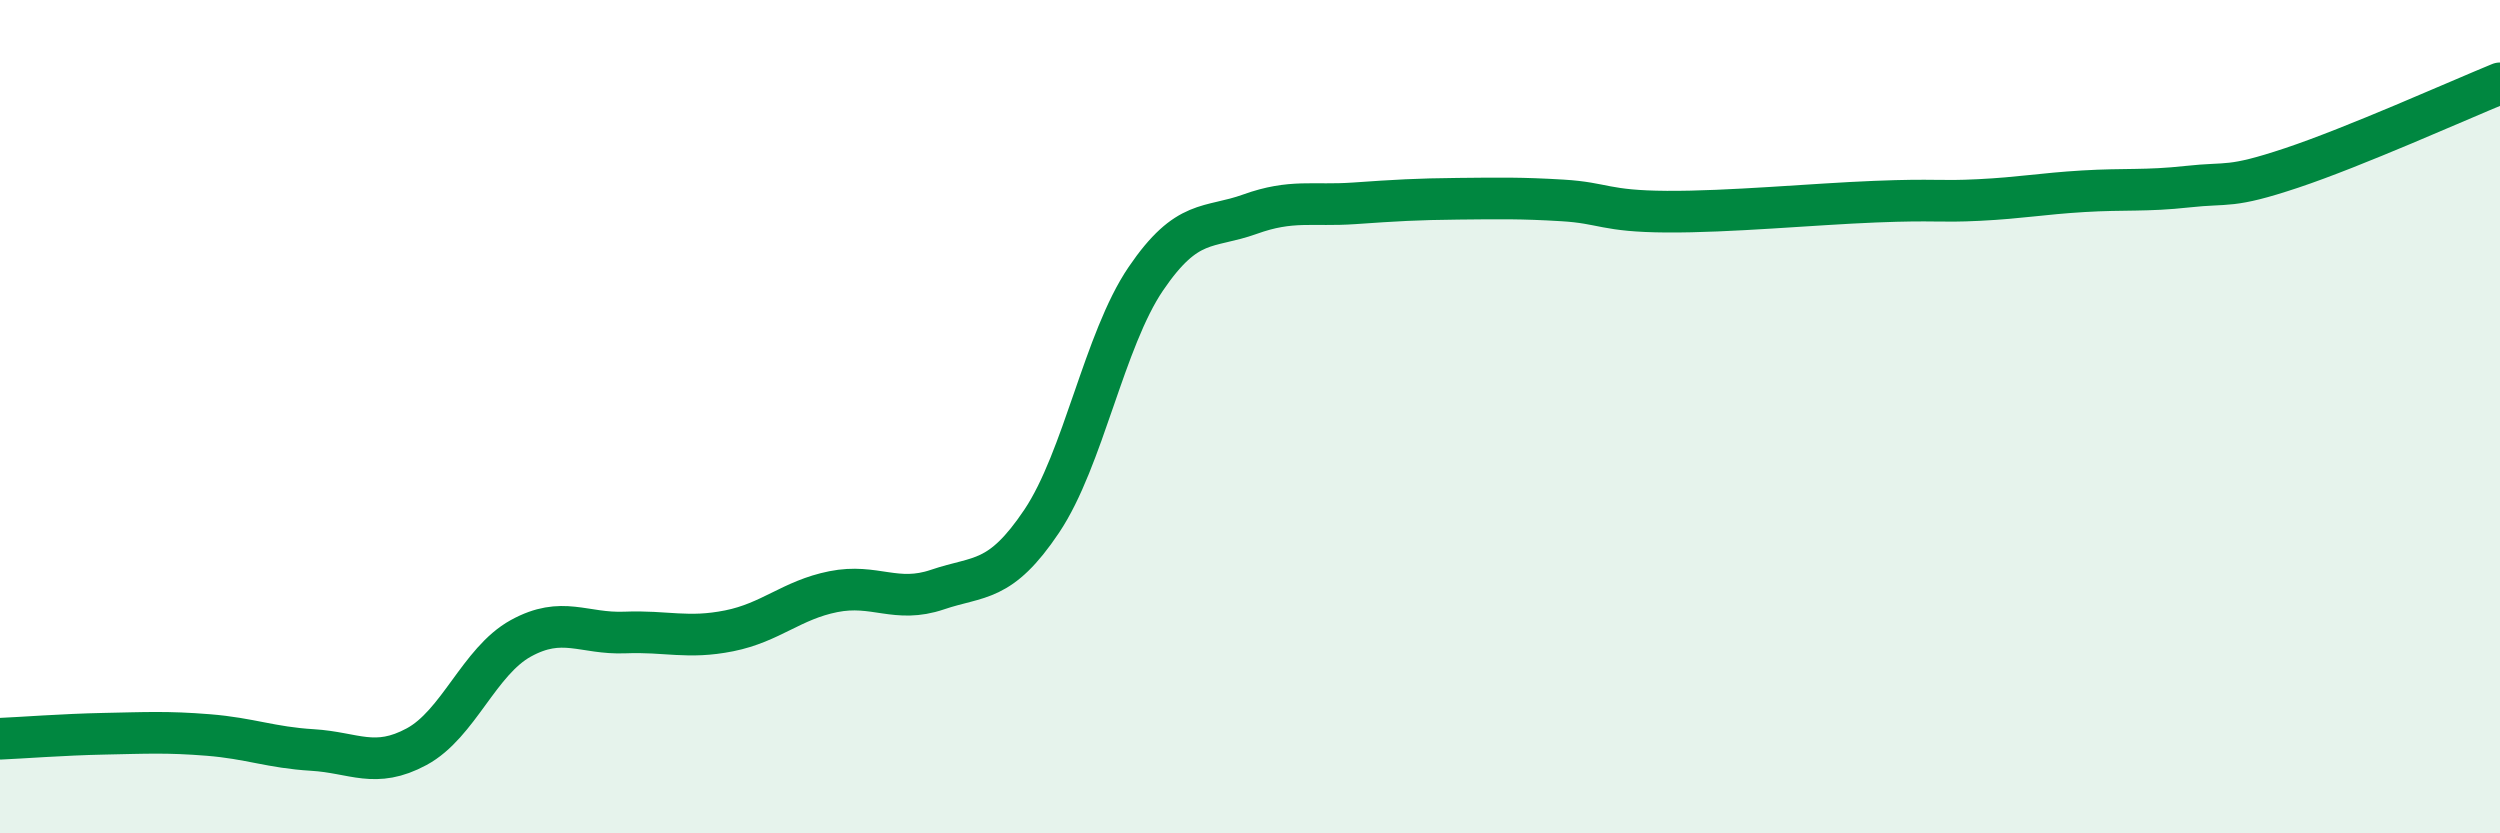
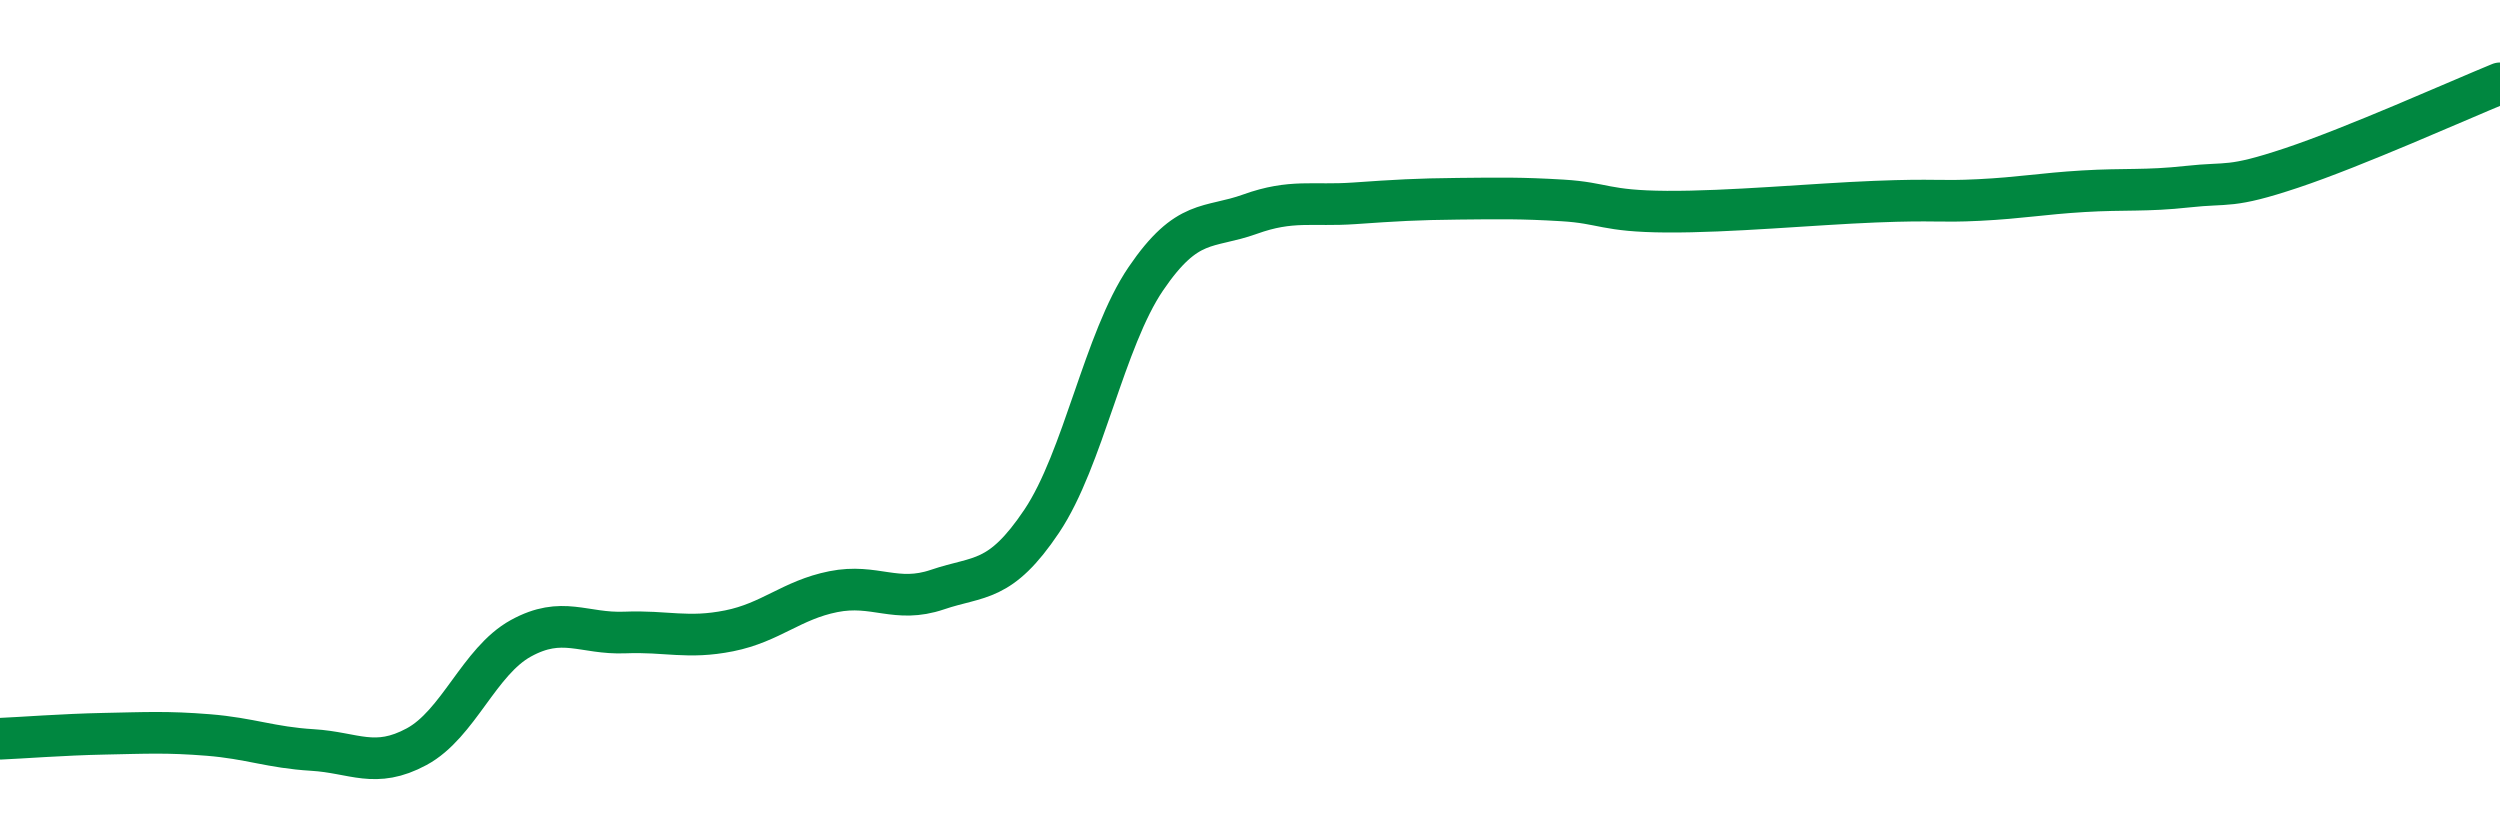
<svg xmlns="http://www.w3.org/2000/svg" width="60" height="20" viewBox="0 0 60 20">
-   <path d="M 0,17.73 C 0.5,17.71 1.5,17.63 2.5,17.61 C 3.5,17.59 4,17.56 5,17.64 C 6,17.72 6.5,17.94 7.5,18 C 8.5,18.06 9,18.46 10,17.92 C 11,17.38 11.5,15.87 12.5,15.32 C 13.5,14.77 14,15.22 15,15.18 C 16,15.14 16.5,15.34 17.5,15.14 C 18.5,14.94 19,14.4 20,14.2 C 21,14 21.5,14.49 22.5,14.15 C 23.5,13.81 24,14 25,12.51 C 26,11.02 26.5,8.16 27.5,6.69 C 28.5,5.22 29,5.5 30,5.14 C 31,4.78 31.5,4.95 32.5,4.88 C 33.5,4.81 34,4.78 35,4.77 C 36,4.76 36.5,4.75 37.5,4.81 C 38.5,4.87 38.5,5.07 40,5.08 C 41.5,5.09 43.5,4.9 45,4.84 C 46.5,4.78 46.5,4.85 47.5,4.8 C 48.5,4.75 49,4.65 50,4.59 C 51,4.53 51.5,4.59 52.5,4.48 C 53.5,4.37 53.5,4.53 55,4.03 C 56.5,3.53 59,2.41 60,2L60 20L0 20Z" fill="#008740" opacity="0.1" stroke-linecap="round" stroke-linejoin="round" />
  <path d="M 0,17.73 C 0.5,17.71 1.5,17.63 2.5,17.61 C 3.5,17.59 4,17.56 5,17.64 C 6,17.72 6.5,17.94 7.5,18 C 8.5,18.06 9,18.46 10,17.92 C 11,17.38 11.5,15.87 12.5,15.32 C 13.5,14.77 14,15.22 15,15.18 C 16,15.14 16.5,15.34 17.5,15.14 C 18.5,14.94 19,14.4 20,14.2 C 21,14 21.5,14.49 22.5,14.15 C 23.5,13.81 24,14 25,12.51 C 26,11.02 26.5,8.16 27.5,6.69 C 28.5,5.22 29,5.5 30,5.14 C 31,4.78 31.5,4.95 32.5,4.88 C 33.5,4.81 34,4.78 35,4.77 C 36,4.76 36.5,4.75 37.5,4.81 C 38.5,4.87 38.5,5.07 40,5.08 C 41.5,5.09 43.5,4.9 45,4.84 C 46.5,4.78 46.5,4.85 47.5,4.8 C 48.5,4.75 49,4.65 50,4.59 C 51,4.53 51.5,4.59 52.5,4.48 C 53.5,4.37 53.5,4.53 55,4.03 C 56.5,3.53 59,2.41 60,2" stroke="#008740" stroke-width="1" fill="none" stroke-linecap="round" stroke-linejoin="round" />
</svg>